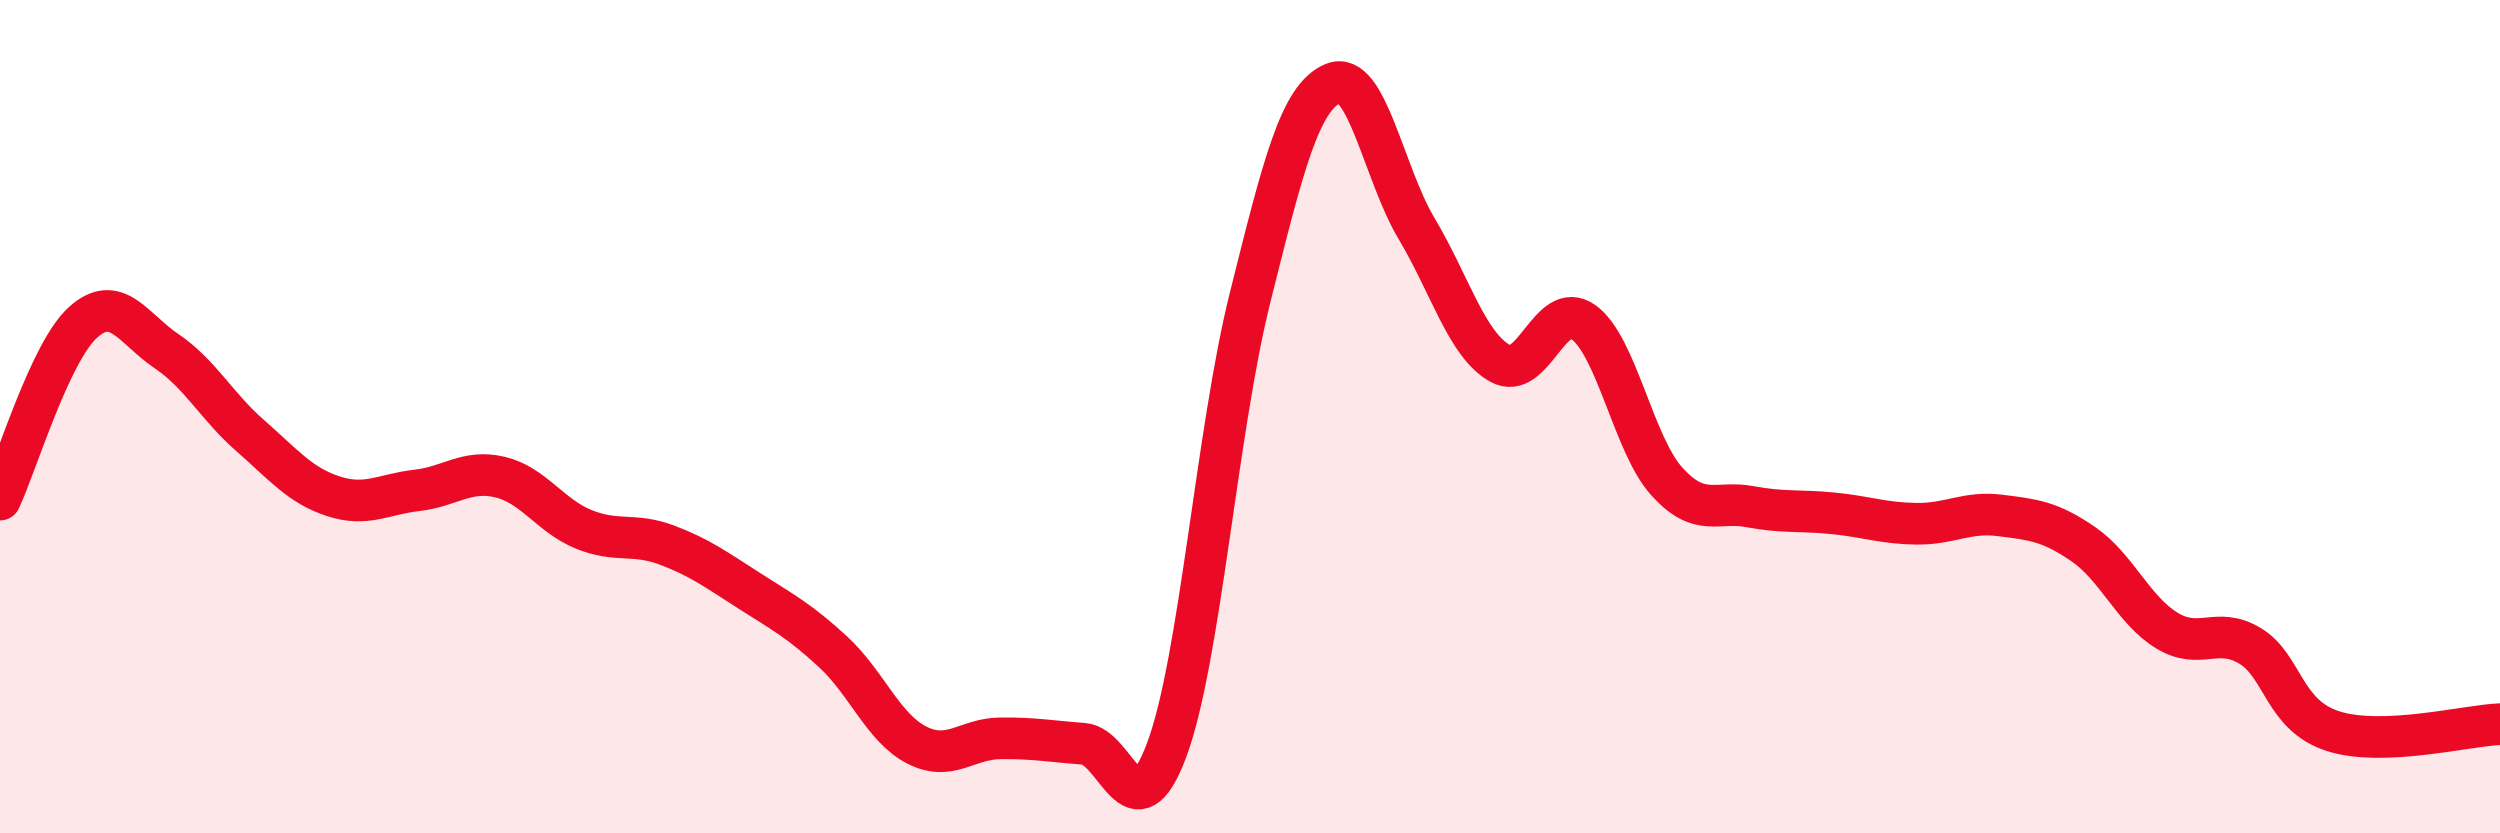
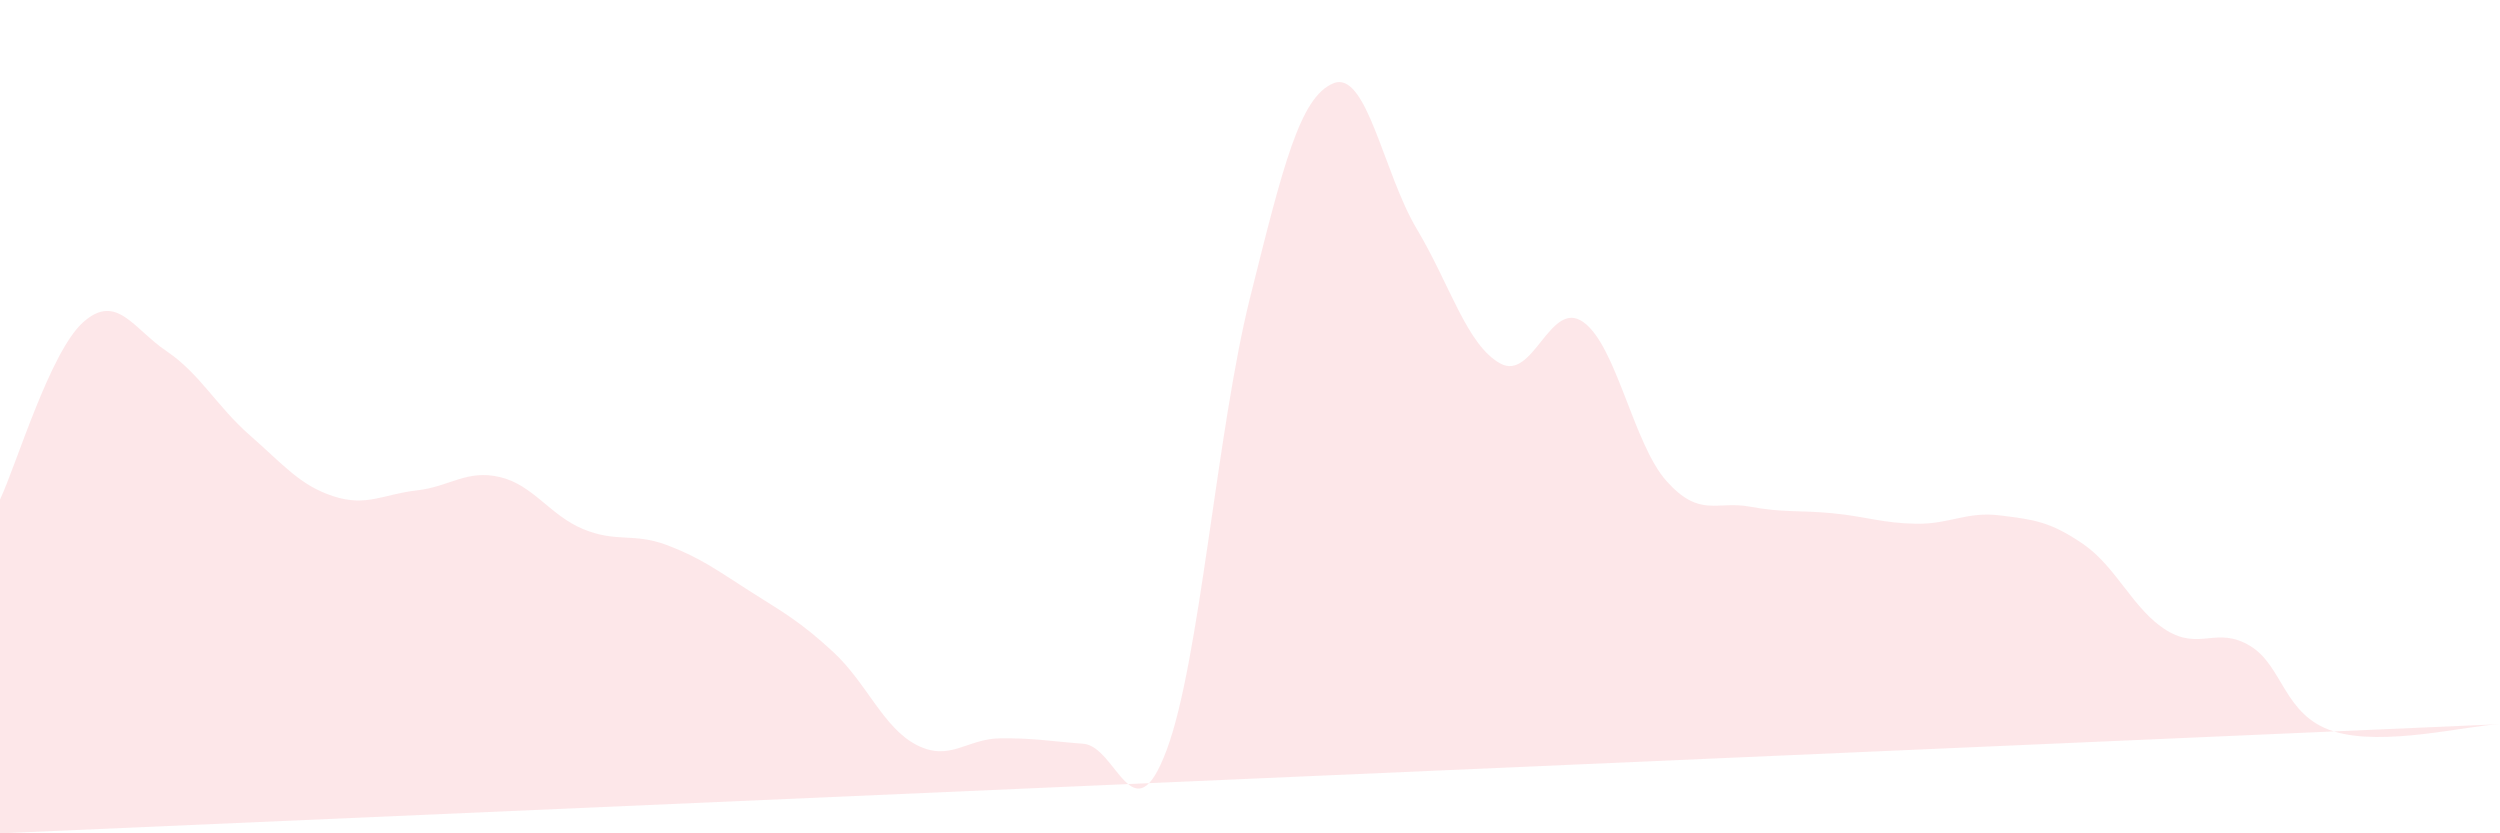
<svg xmlns="http://www.w3.org/2000/svg" width="60" height="20" viewBox="0 0 60 20">
-   <path d="M 0,11.99 C 0.4,11.14 1.2,8.44 2,7.73 C 2.8,7.02 3.2,7.89 4,8.43 C 4.8,8.97 5.2,9.75 6,10.45 C 6.8,11.15 7.2,11.65 8,11.91 C 8.8,12.17 9.2,11.86 10,11.77 C 10.8,11.68 11.2,11.26 12,11.45 C 12.8,11.64 13.2,12.37 14,12.7 C 14.8,13.03 15.2,12.78 16,13.08 C 16.8,13.38 17.2,13.68 18,14.19 C 18.8,14.7 19.2,14.91 20,15.65 C 20.8,16.39 21.2,17.47 22,17.88 C 22.8,18.29 23.2,17.73 24,17.72 C 24.8,17.71 25.2,17.79 26,17.85 C 26.8,17.91 27.2,20.14 28,18 C 28.8,15.86 29.2,10.35 30,7.15 C 30.8,3.95 31.2,2.33 32,2 C 32.8,1.67 33.2,4.15 34,5.49 C 34.8,6.83 35.2,8.27 36,8.72 C 36.8,9.17 37.2,7.16 38,7.73 C 38.8,8.3 39.2,10.66 40,11.55 C 40.8,12.44 41.2,12.01 42,12.16 C 42.8,12.31 43.2,12.24 44,12.32 C 44.8,12.4 45.2,12.56 46,12.57 C 46.8,12.58 47.2,12.27 48,12.37 C 48.8,12.47 49.2,12.51 50,13.06 C 50.8,13.61 51.2,14.64 52,15.13 C 52.8,15.62 53.2,15.02 54,15.5 C 54.8,15.98 54.8,17.17 56,17.55 C 57.2,17.93 59.2,17.41 60,17.38L60 20L0 20Z" fill="#EB0A25" opacity="0.1" stroke-linecap="round" stroke-linejoin="round" />
-   <path d="M 0,11.99 C 0.4,11.14 1.2,8.44 2,7.73 C 2.8,7.02 3.2,7.89 4,8.43 C 4.8,8.97 5.2,9.75 6,10.45 C 6.8,11.15 7.2,11.65 8,11.91 C 8.8,12.17 9.2,11.86 10,11.77 C 10.8,11.68 11.2,11.26 12,11.45 C 12.8,11.64 13.2,12.37 14,12.7 C 14.8,13.03 15.2,12.78 16,13.08 C 16.8,13.38 17.2,13.68 18,14.19 C 18.8,14.7 19.2,14.91 20,15.65 C 20.8,16.39 21.2,17.47 22,17.88 C 22.8,18.29 23.2,17.73 24,17.72 C 24.8,17.71 25.2,17.79 26,17.85 C 26.8,17.91 27.2,20.14 28,18 C 28.8,15.86 29.2,10.35 30,7.15 C 30.8,3.95 31.2,2.33 32,2 C 32.8,1.67 33.2,4.15 34,5.49 C 34.8,6.83 35.2,8.27 36,8.72 C 36.8,9.17 37.2,7.16 38,7.73 C 38.8,8.3 39.2,10.66 40,11.55 C 40.8,12.44 41.2,12.01 42,12.16 C 42.8,12.31 43.2,12.24 44,12.32 C 44.8,12.4 45.2,12.56 46,12.57 C 46.8,12.58 47.2,12.27 48,12.37 C 48.8,12.47 49.2,12.51 50,13.06 C 50.8,13.61 51.2,14.64 52,15.13 C 52.8,15.62 53.2,15.02 54,15.5 C 54.8,15.98 54.8,17.17 56,17.55 C 57.2,17.93 59.2,17.41 60,17.38" stroke="#EB0A25" stroke-width="1" fill="none" stroke-linecap="round" stroke-linejoin="round" />
+   <path d="M 0,11.99 C 0.4,11.14 1.2,8.44 2,7.73 C 2.8,7.02 3.2,7.89 4,8.43 C 4.8,8.97 5.2,9.75 6,10.45 C 6.8,11.15 7.2,11.65 8,11.91 C 8.8,12.17 9.2,11.86 10,11.77 C 10.8,11.68 11.2,11.26 12,11.45 C 12.8,11.64 13.2,12.37 14,12.7 C 14.8,13.03 15.2,12.78 16,13.08 C 16.8,13.38 17.2,13.68 18,14.19 C 18.8,14.7 19.2,14.91 20,15.65 C 20.8,16.39 21.2,17.47 22,17.88 C 22.8,18.29 23.2,17.73 24,17.72 C 24.8,17.71 25.2,17.79 26,17.85 C 26.8,17.91 27.2,20.14 28,18 C 28.8,15.86 29.2,10.35 30,7.15 C 30.8,3.95 31.2,2.33 32,2 C 32.8,1.67 33.2,4.15 34,5.49 C 34.8,6.83 35.2,8.27 36,8.72 C 36.8,9.17 37.2,7.16 38,7.73 C 38.8,8.3 39.2,10.66 40,11.55 C 40.8,12.44 41.2,12.01 42,12.16 C 42.8,12.31 43.2,12.24 44,12.32 C 44.8,12.4 45.2,12.56 46,12.57 C 46.8,12.58 47.2,12.27 48,12.37 C 48.8,12.47 49.2,12.51 50,13.06 C 50.8,13.61 51.2,14.64 52,15.13 C 52.8,15.62 53.2,15.02 54,15.5 C 54.8,15.98 54.8,17.17 56,17.55 C 57.2,17.93 59.2,17.41 60,17.38L0 20Z" fill="#EB0A25" opacity="0.1" stroke-linecap="round" stroke-linejoin="round" />
</svg>